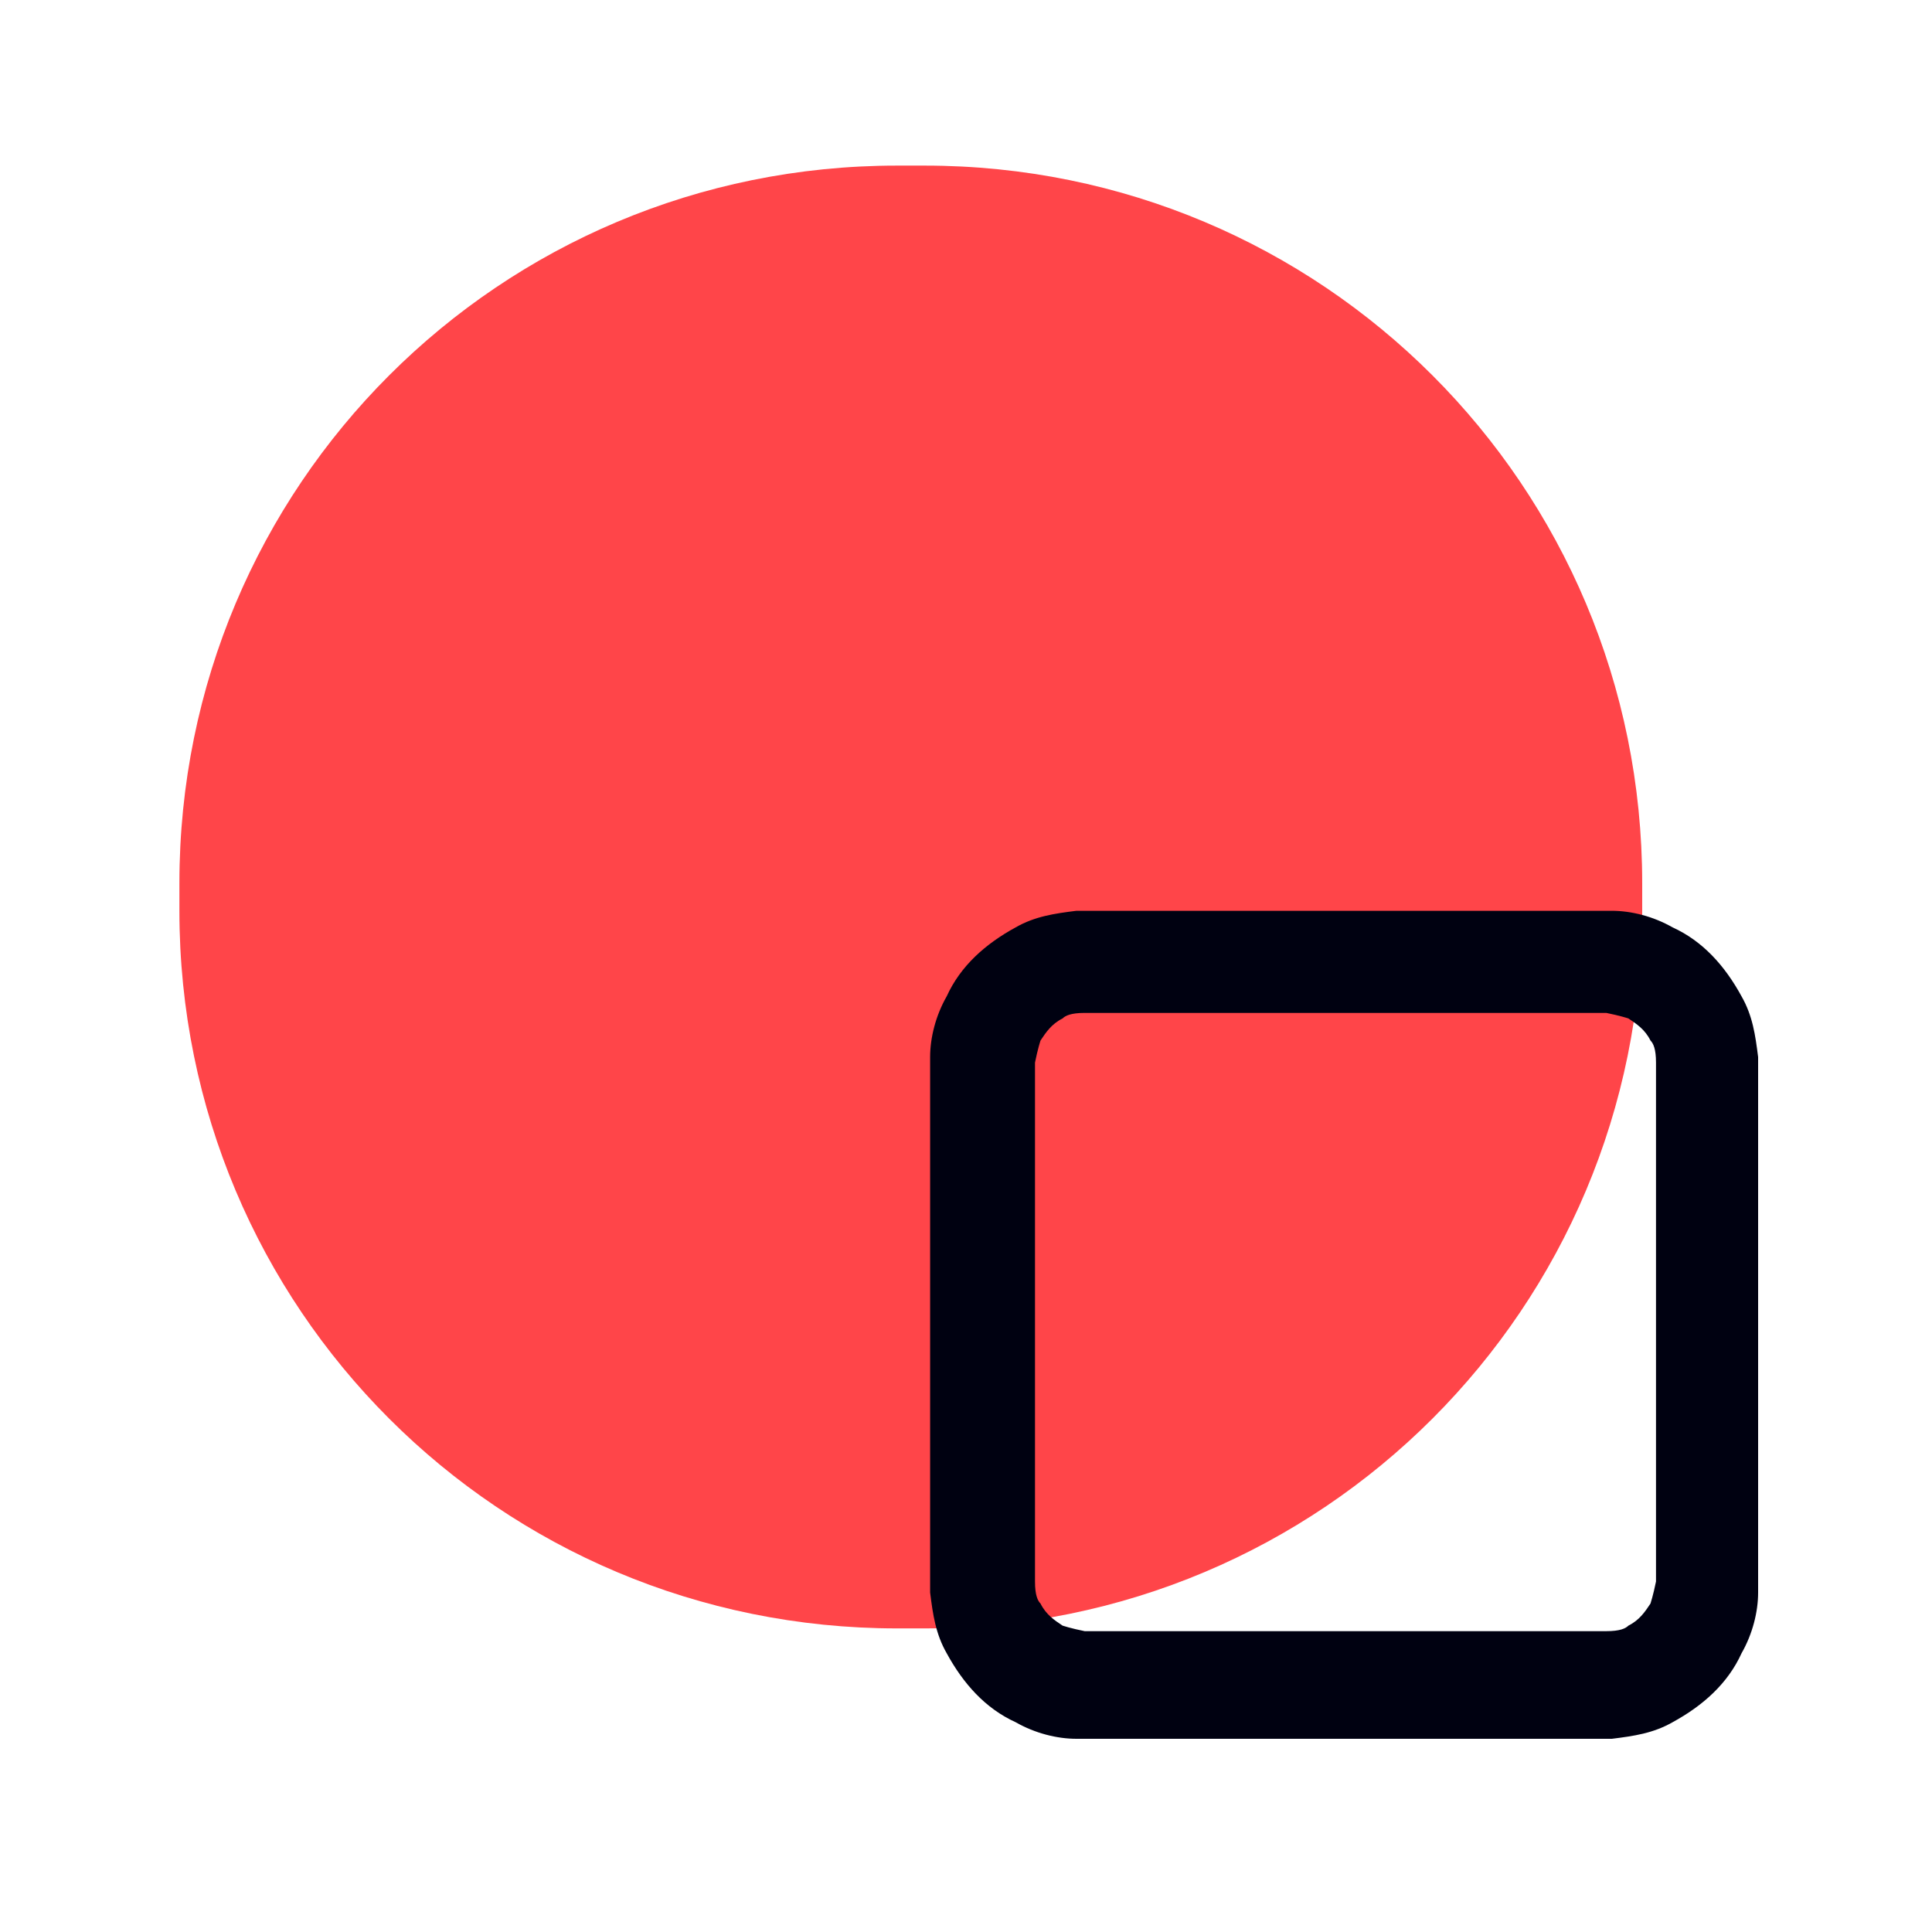
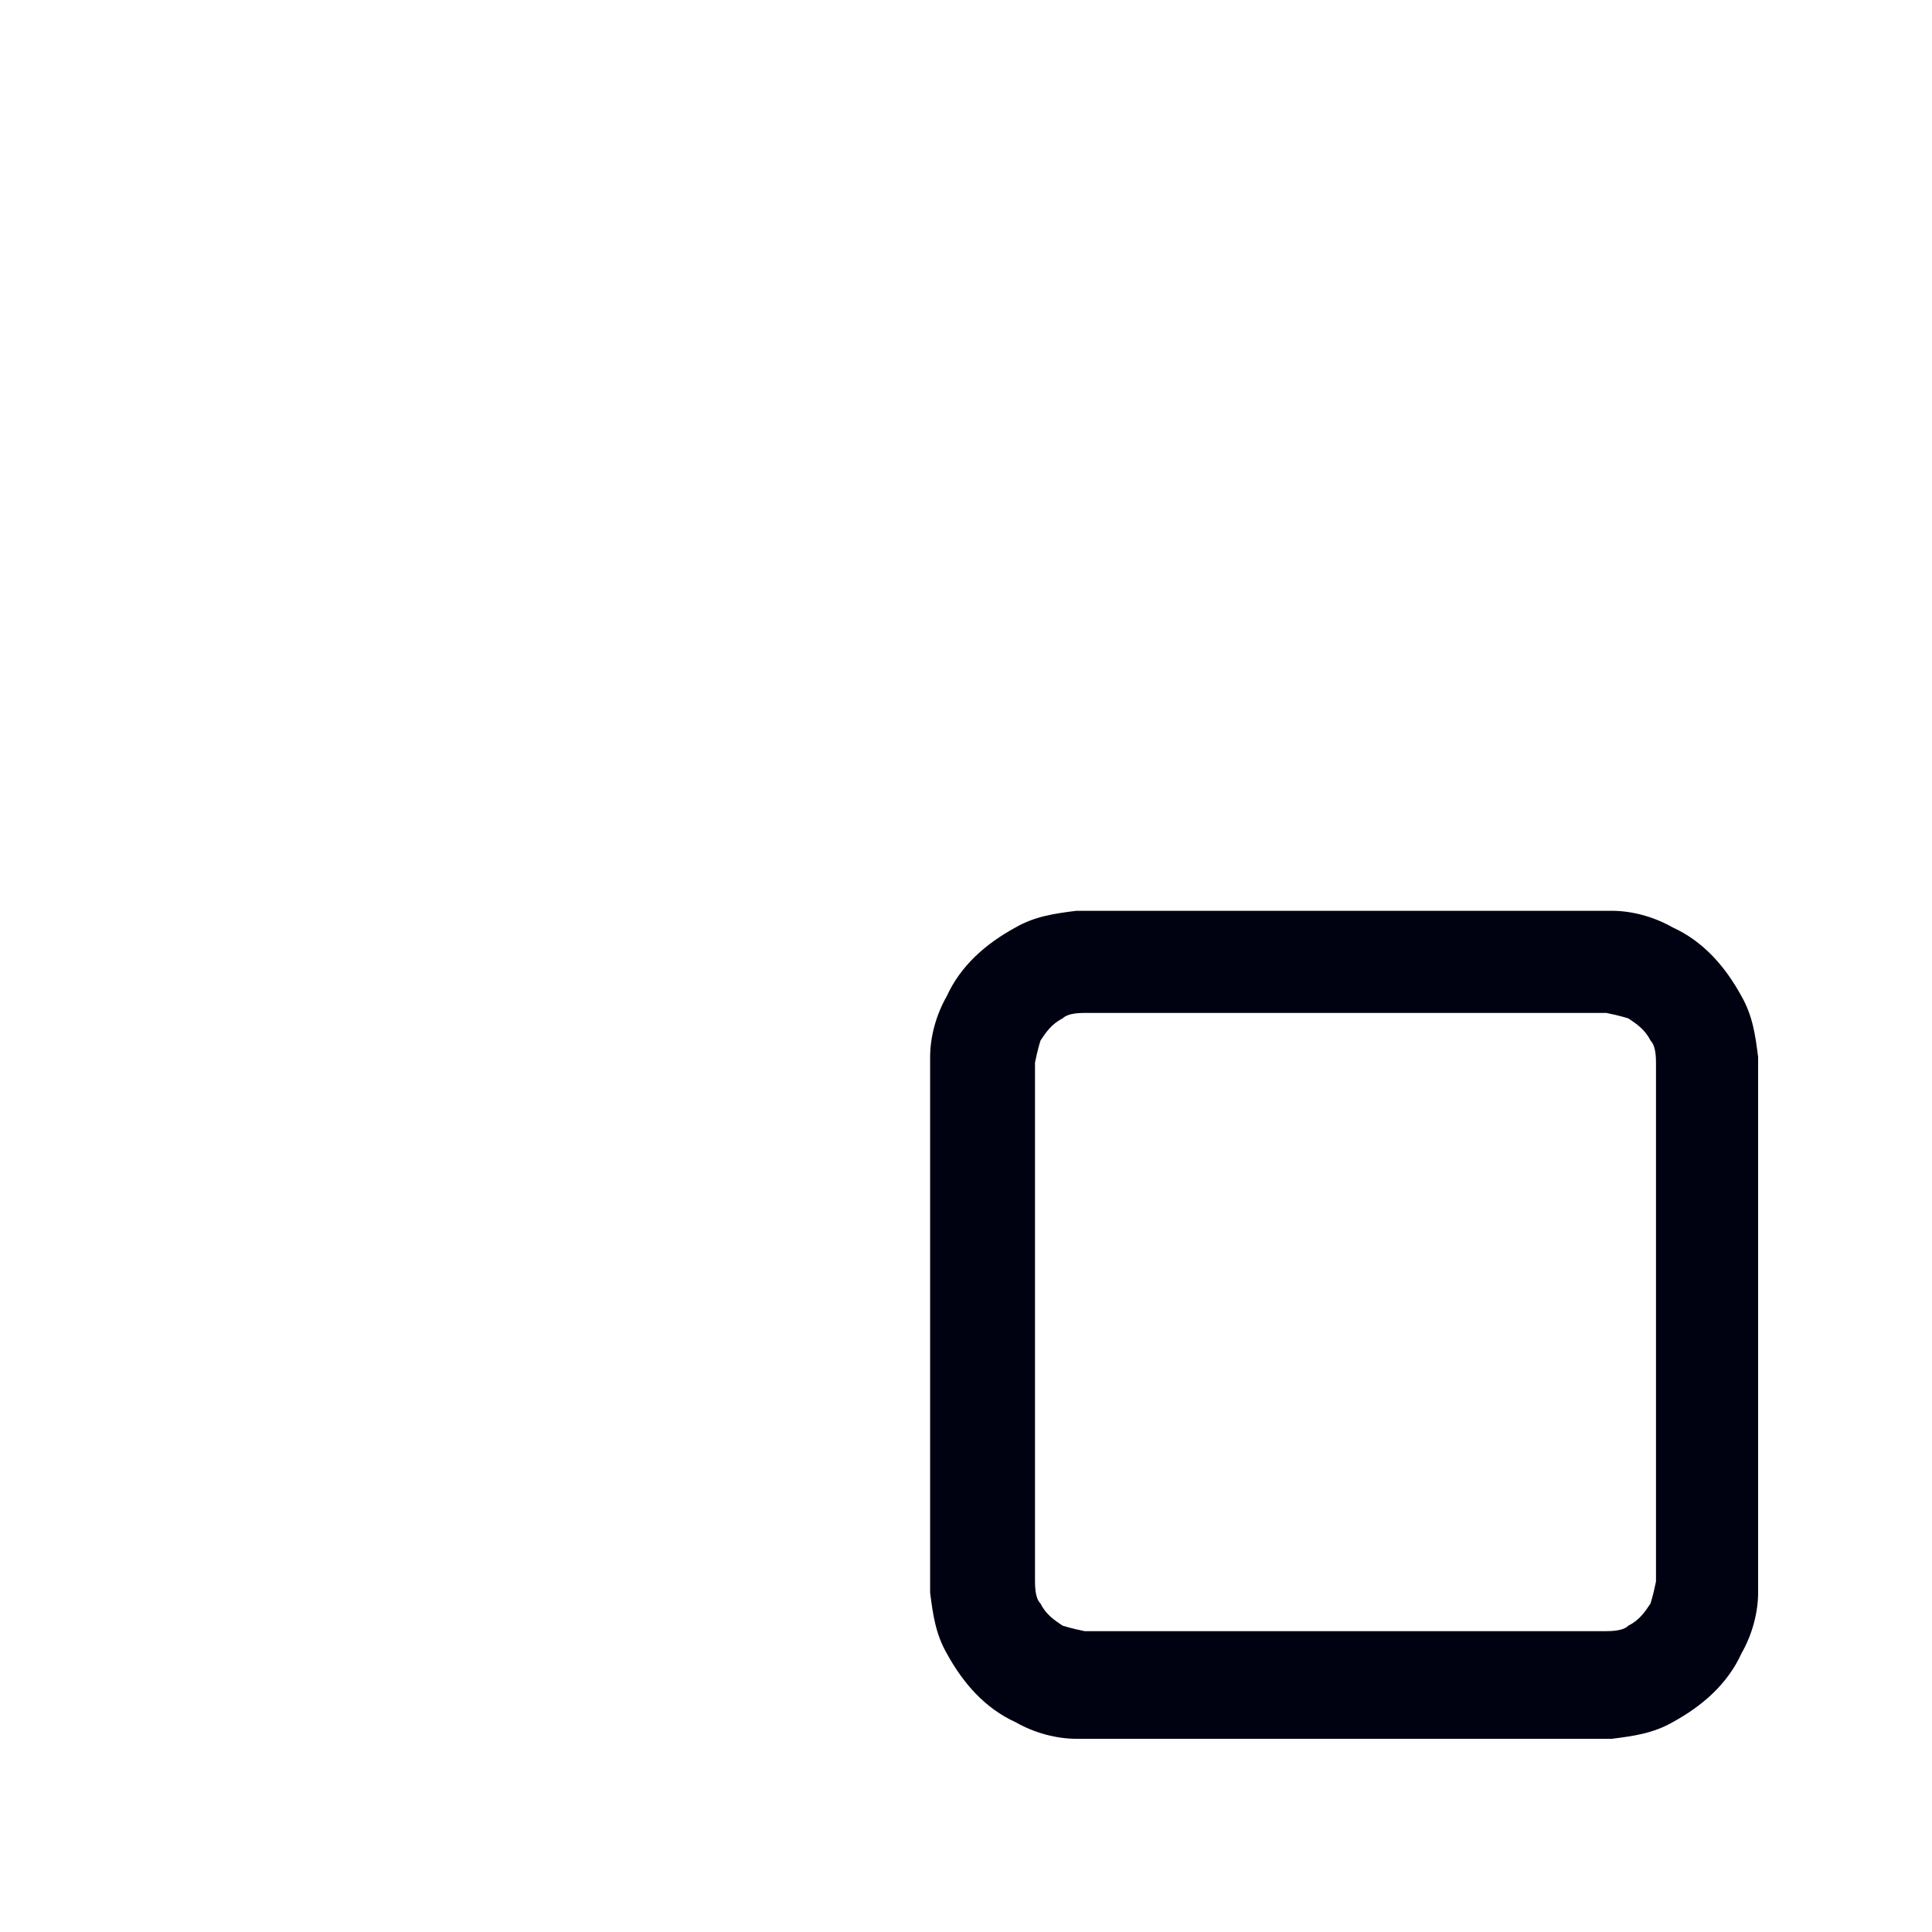
<svg xmlns="http://www.w3.org/2000/svg" id="Layer_1" width="70" height="70" version="1.1" viewBox="0 0 70 70">
  <defs>
    <style>
      .st0 {
        fill: #ff4549;
      }

      .st0, .st1 {
        fill-rule: evenodd;
      }

      .st1 {
        fill: #000111;
      }
    </style>
  </defs>
-   <path class="st0" d="M32.5,6h1c14.4,0,26,11.6,26,26v1c0,14.4-11.6,26-26,26h-1c-14.4,0-26-11.6-26-26v-1c0-14.4,11.6-26,26-26Z" />
  <path class="st1" d="M63.7,57.7c0,.7-.2,1.5-.6,2.2-.5,1.1-1.4,1.9-2.5,2.5-.7.4-1.4.5-2.2.6-.7,0-1.6,0-2.5,0h-14.4c-1,0-1.8,0-2.5,0-.7,0-1.5-.2-2.2-.6-1.1-.5-1.9-1.4-2.5-2.5-.4-.7-.5-1.4-.6-2.2,0-.7,0-1.6,0-2.5h0v-14.3h0c0-1.1,0-1.9,0-2.6,0-.7.2-1.5.6-2.2.5-1.1,1.4-1.9,2.5-2.5.7-.4,1.4-.5,2.2-.6.7,0,1.6,0,2.5,0h14.4c1,0,1.8,0,2.5,0,.7,0,1.5.2,2.2.6,1.1.5,1.9,1.4,2.5,2.5.4.7.5,1.4.6,2.2,0,.7,0,1.6,0,2.5h0v14.3h0c0,1.1,0,1.9,0,2.6ZM60,41.7v-.9c0-1.1,0-1.8,0-2.3,0-.5-.1-.7-.2-.8-.2-.4-.5-.6-.8-.8,0,0-.3-.1-.8-.2-.5,0-1.2,0-2.3,0h-14.3c-1.1,0-1.8,0-2.3,0-.5,0-.7.1-.8.2-.4.2-.6.5-.8.8,0,0-.1.3-.2.8,0,.5,0,1.2,0,2.3v14.2c0,1.1,0,1.8,0,2.3,0,.5.1.7.2.8.2.4.5.6.8.8,0,0,.3.1.8.2.5,0,1.2,0,2.3,0h14.3c1.1,0,1.8,0,2.3,0,.5,0,.7-.1.8-.2.4-.2.6-.5.8-.8,0,0,.1-.3.2-.8,0-.5,0-1.2,0-2.3v-13.4Z" />
</svg>